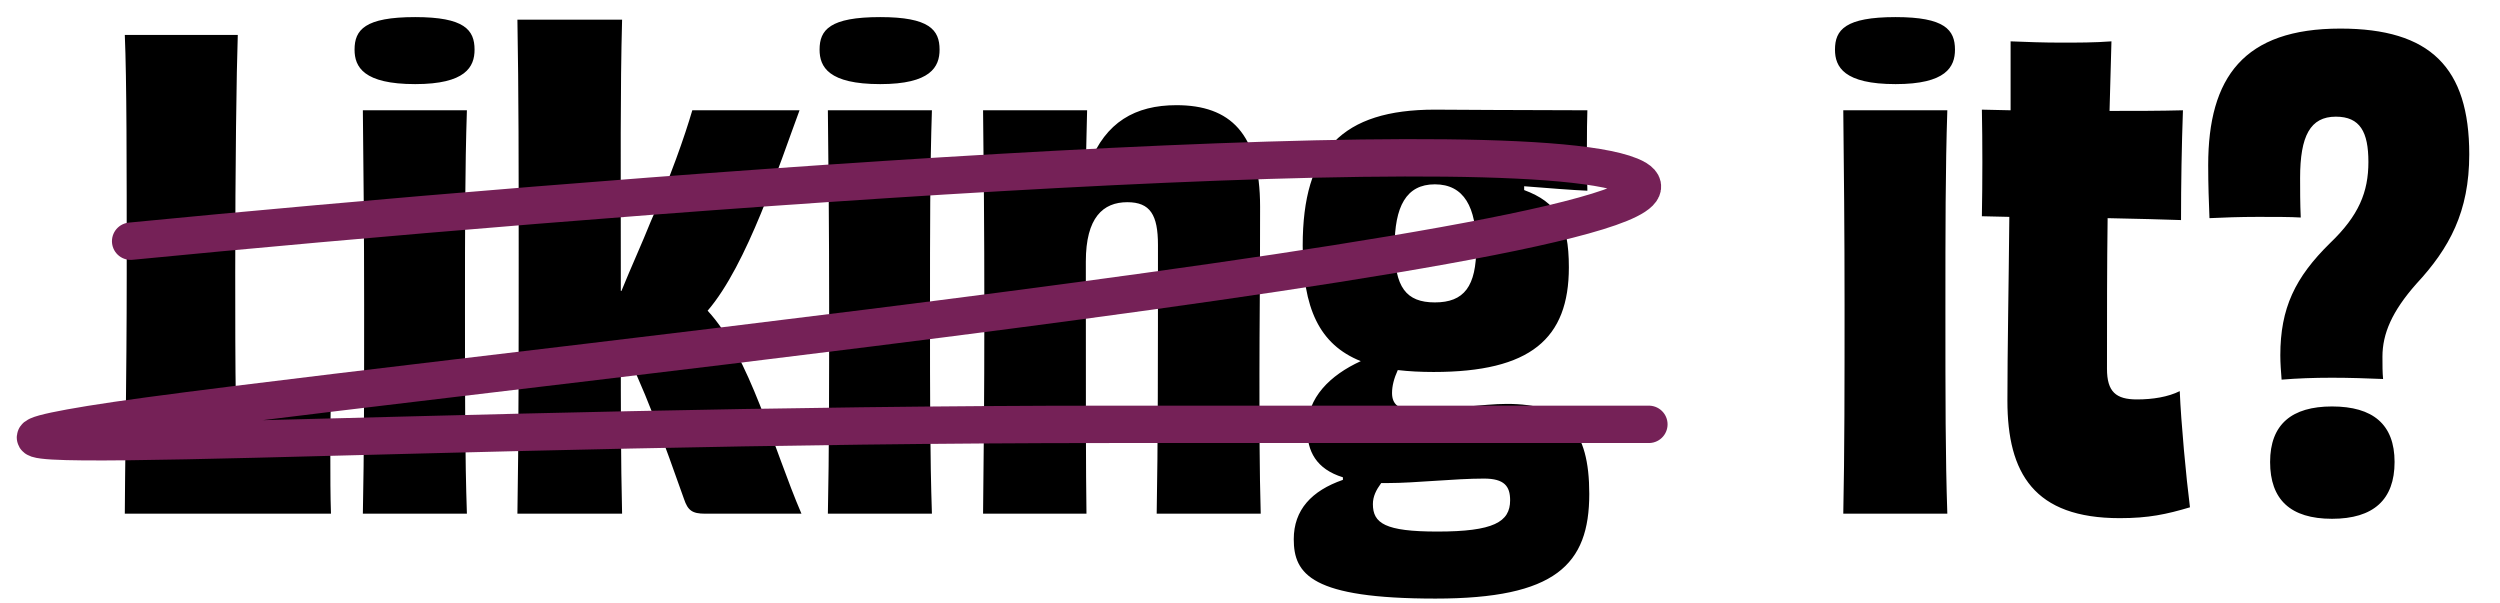
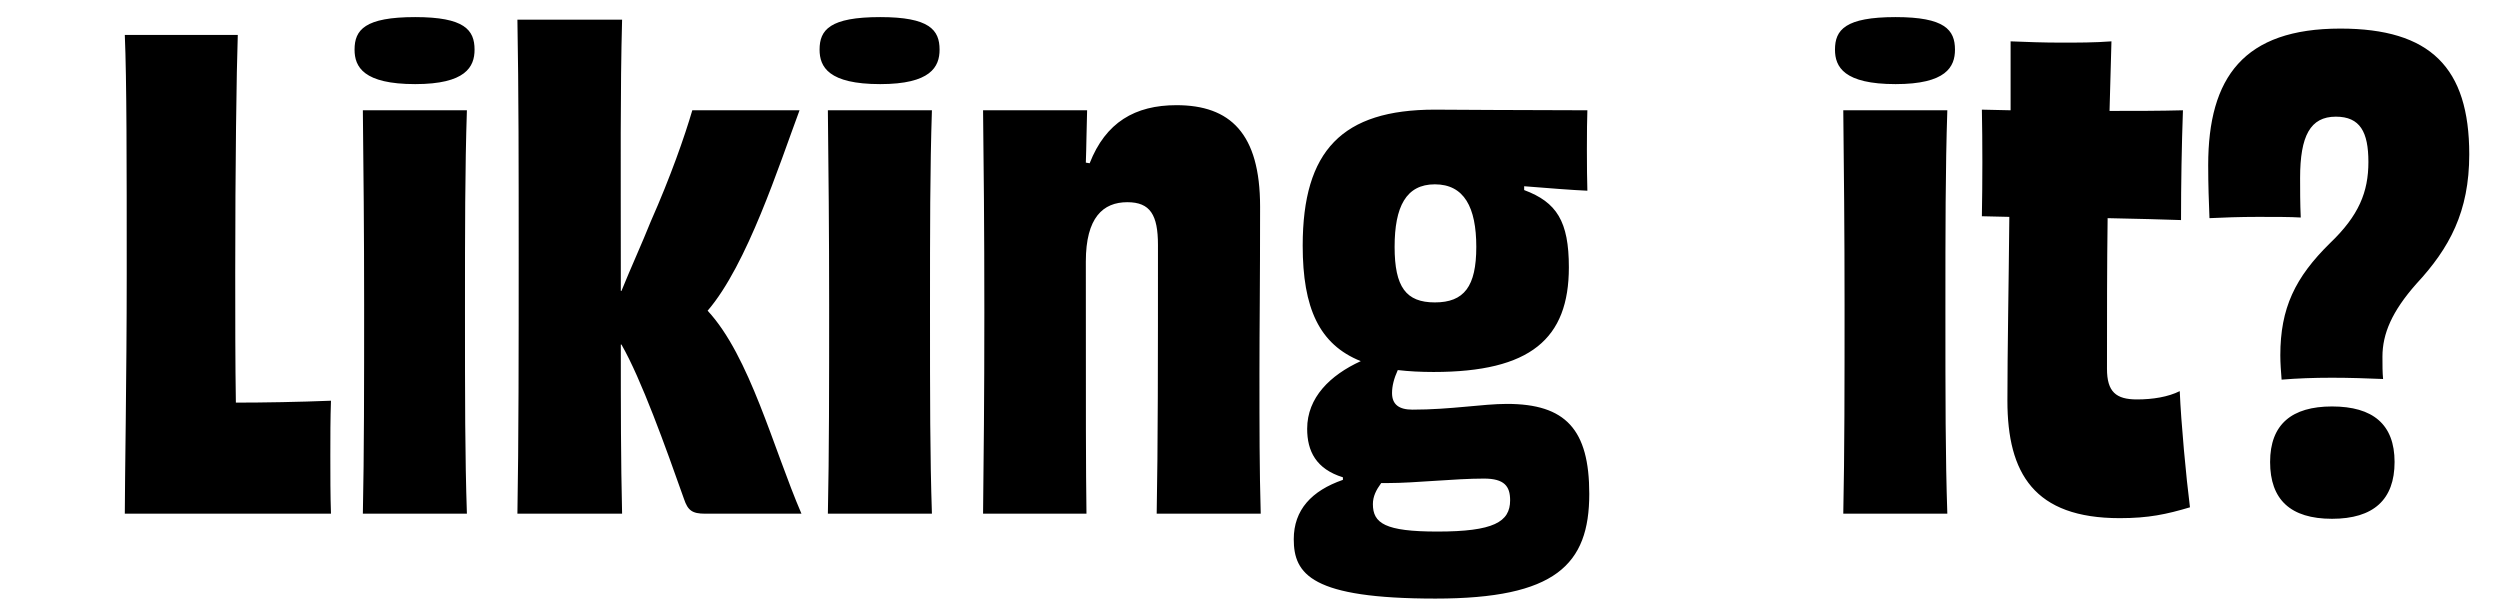
<svg xmlns="http://www.w3.org/2000/svg" width="141" height="34" viewBox="0 0 141 34" fill="none">
  <path d="M7.039 1.972L13.411 1.972C13.339 3.988 13.267 9.388 13.267 15.364C13.267 17.74 13.267 20.584 13.303 22.708C14.851 22.708 16.903 22.672 18.667 22.6C18.631 23.572 18.631 24.652 18.631 25.696C18.631 26.812 18.631 27.964 18.667 28.972L7.039 28.972C7.039 27.208 7.147 21.232 7.147 15.472C7.147 9.136 7.147 4.528 7.039 1.972ZM26.765 2.8C26.765 3.772 26.261 4.744 23.417 4.744C20.501 4.744 19.997 3.772 19.997 2.8C19.997 1.684 20.573 0.964 23.417 0.964C26.189 0.964 26.765 1.684 26.765 2.8ZM26.333 28.972H20.465C20.537 25.588 20.537 21.628 20.537 17.2C20.537 13.024 20.501 9.496 20.465 6.22L26.333 6.22C26.225 9.532 26.225 12.988 26.225 17.452C26.225 22.564 26.225 25.696 26.333 28.972ZM39.046 6.22L45.094 6.22C43.942 9.316 42.142 14.932 39.91 17.524C42.286 20.08 43.618 25.3 45.202 28.972H39.766C39.046 28.972 38.794 28.792 38.578 28.144C37.534 25.192 36.166 21.376 35.05 19.432H35.014C35.014 23.068 35.014 25.912 35.086 28.972H29.182C29.254 24.904 29.254 19.648 29.254 14.32C29.254 9.568 29.254 5.104 29.182 1.108L35.086 1.108C34.978 5.104 35.014 9.316 35.014 15.328V16.408H35.05C35.59 15.076 36.202 13.744 36.706 12.484C37.822 9.964 38.614 7.696 39.046 6.22ZM52.992 2.8C52.992 3.772 52.488 4.744 49.644 4.744C46.728 4.744 46.224 3.772 46.224 2.8C46.224 1.684 46.8 0.964 49.644 0.964C52.416 0.964 52.992 1.684 52.992 2.8ZM52.56 28.972H46.692C46.764 25.588 46.764 21.628 46.764 17.2C46.764 13.024 46.728 9.496 46.692 6.22L52.56 6.22C52.452 9.532 52.452 12.988 52.452 17.452C52.452 22.564 52.452 25.696 52.56 28.972ZM71.105 28.972H65.237C65.309 25.156 65.309 20.26 65.309 13.816C65.309 12.124 64.877 11.404 63.581 11.404C62.213 11.404 61.241 12.268 61.241 14.752C61.241 23.68 61.241 26.308 61.277 28.972L55.445 28.972C55.481 25.696 55.517 22.6 55.517 17.596C55.517 12.772 55.481 9.244 55.445 6.22L61.313 6.22C61.277 7.336 61.277 8.2 61.241 9.172L61.457 9.208C62.357 6.904 64.013 5.932 66.353 5.932C69.377 5.932 71.069 7.516 71.069 11.656C71.069 16.156 71.033 18.352 71.033 21.088C71.033 24.076 71.033 26.488 71.105 28.972ZM78.296 27.244H77.9C77.612 27.64 77.431 28 77.431 28.432C77.431 29.512 78.115 29.98 81.067 29.98C84.236 29.98 85.171 29.44 85.171 28.216C85.171 27.424 84.847 26.992 83.695 26.992C82.04 26.992 79.808 27.244 78.296 27.244ZM80.924 10.396C79.303 10.396 78.656 11.656 78.656 13.924C78.656 16.192 79.303 17.056 80.924 17.056C82.579 17.056 83.263 16.156 83.263 13.924C83.263 11.692 82.579 10.396 80.924 10.396ZM85.963 10.504V10.72C87.799 11.404 88.484 12.484 88.484 15.076C88.484 19.108 86.323 20.98 80.852 20.98C80.132 20.98 79.448 20.944 78.835 20.872C78.62 21.34 78.511 21.772 78.511 22.168C78.511 22.816 78.907 23.104 79.663 23.104C81.823 23.104 83.624 22.78 84.992 22.78C88.303 22.78 89.635 24.22 89.635 27.856C89.635 31.852 87.728 33.76 80.96 33.76C73.975 33.76 72.968 32.392 72.968 30.412C72.968 28.756 73.975 27.676 75.74 27.064V26.92C74.228 26.452 73.724 25.444 73.724 24.184C73.724 22.42 75.019 21.16 76.748 20.368C74.407 19.432 73.472 17.38 73.472 13.852C73.472 8.488 75.704 6.184 80.924 6.184C81.463 6.184 86.251 6.22 89.528 6.22C89.492 7.084 89.492 9.712 89.528 10.756C88.663 10.72 87.332 10.612 85.963 10.504ZM110.261 2.8C110.261 3.772 109.757 4.744 106.913 4.744C103.997 4.744 103.493 3.772 103.493 2.8C103.493 1.684 104.069 0.964 106.913 0.964C109.685 0.964 110.261 1.684 110.261 2.8ZM109.829 28.972L103.961 28.972C104.033 25.588 104.033 21.628 104.033 17.2C104.033 13.024 103.997 9.496 103.961 6.22L109.829 6.22C109.721 9.532 109.721 12.988 109.721 17.452C109.721 22.564 109.721 25.696 109.829 28.972ZM111.778 6.184L113.398 6.22C113.398 4.924 113.398 3.628 113.398 2.332C114.262 2.368 115.27 2.404 116.242 2.404C117.178 2.404 118.15 2.404 119.086 2.332C119.05 3.556 119.014 4.852 118.978 6.256C120.418 6.256 121.822 6.256 123.118 6.22C123.046 8.236 123.01 10.36 123.01 12.412C122.074 12.376 120.562 12.34 118.87 12.304C118.834 14.968 118.834 17.812 118.834 20.8C118.834 22.096 119.338 22.528 120.526 22.528C121.426 22.528 122.29 22.384 122.938 22.06C123.01 23.824 123.298 26.92 123.514 28.612C122.182 29.008 121.174 29.224 119.554 29.224C114.73 29.224 113.218 26.704 113.218 22.6C113.218 19.828 113.29 16.192 113.326 12.232L111.778 12.196C111.814 10.252 111.814 7.984 111.778 6.184ZM131.526 22.924C133.83 22.924 135.054 23.932 135.054 26.056C135.054 28.18 133.866 29.26 131.526 29.26C129.186 29.26 128.034 28.18 128.034 26.056C128.034 23.932 129.258 22.924 131.526 22.924ZM124.542 9.316C124.542 4.348 126.558 1.612 131.994 1.612C137.07 1.612 139.266 3.808 139.266 8.704C139.266 11.944 138.15 13.996 136.278 16.012C134.91 17.56 134.37 18.82 134.37 20.116C134.37 20.62 134.37 20.98 134.406 21.376C133.578 21.34 132.498 21.304 131.526 21.304C130.482 21.304 129.546 21.34 128.682 21.412C128.646 20.944 128.61 20.476 128.61 20.044C128.61 17.38 129.438 15.652 131.418 13.708C133.038 12.16 133.578 10.828 133.578 9.136C133.578 7.444 133.11 6.58 131.742 6.58C130.302 6.58 129.726 7.66 129.726 10.036C129.726 10.684 129.726 11.476 129.762 12.268C129.186 12.232 128.322 12.232 127.35 12.232C126.342 12.232 125.334 12.268 124.614 12.304C124.578 11.368 124.542 10.432 124.542 9.316Z" fill="black" />
-   <path d="M7.368 13.604C32.554 11.145 84.73 6.964 91.948 9.915C100.97 13.604 18.645 21.72 5.112 23.933C-8.421 26.146 24.284 23.933 62.627 23.933C93.301 23.933 94.955 23.933 91.948 23.933" stroke="#752157" stroke-width="2.108" stroke-linecap="round" stroke-linejoin="round" />
</svg>